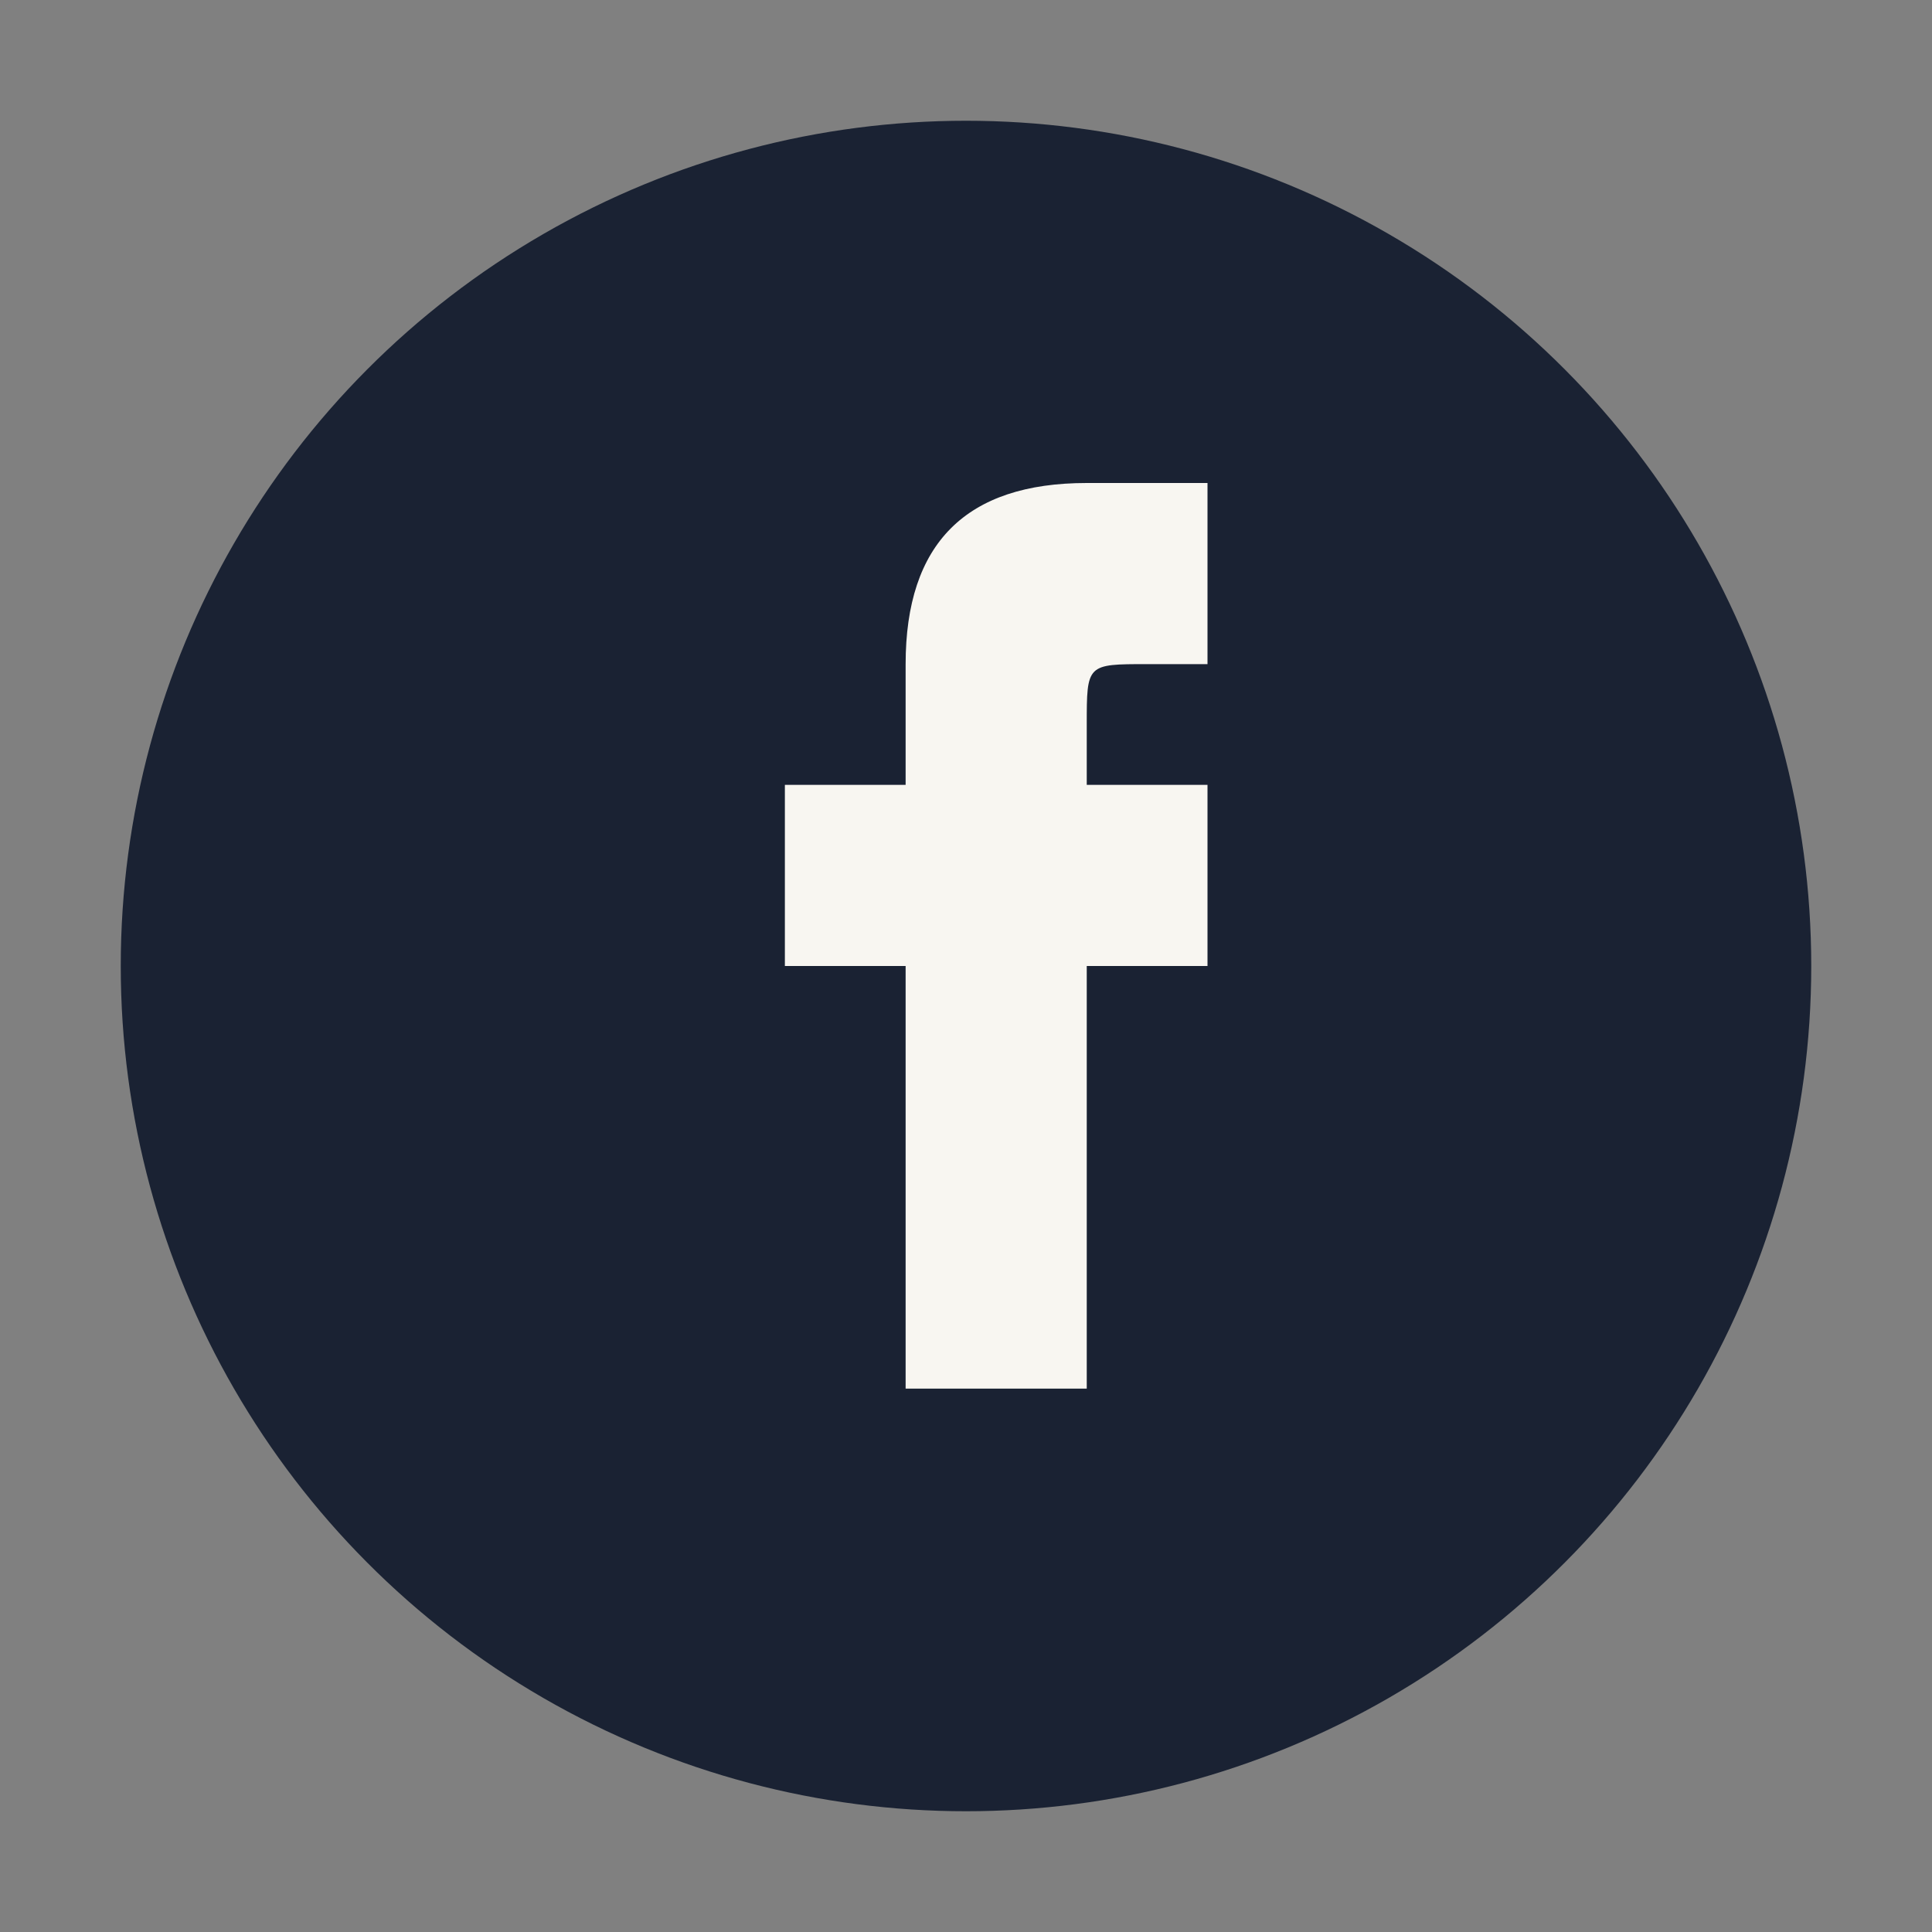
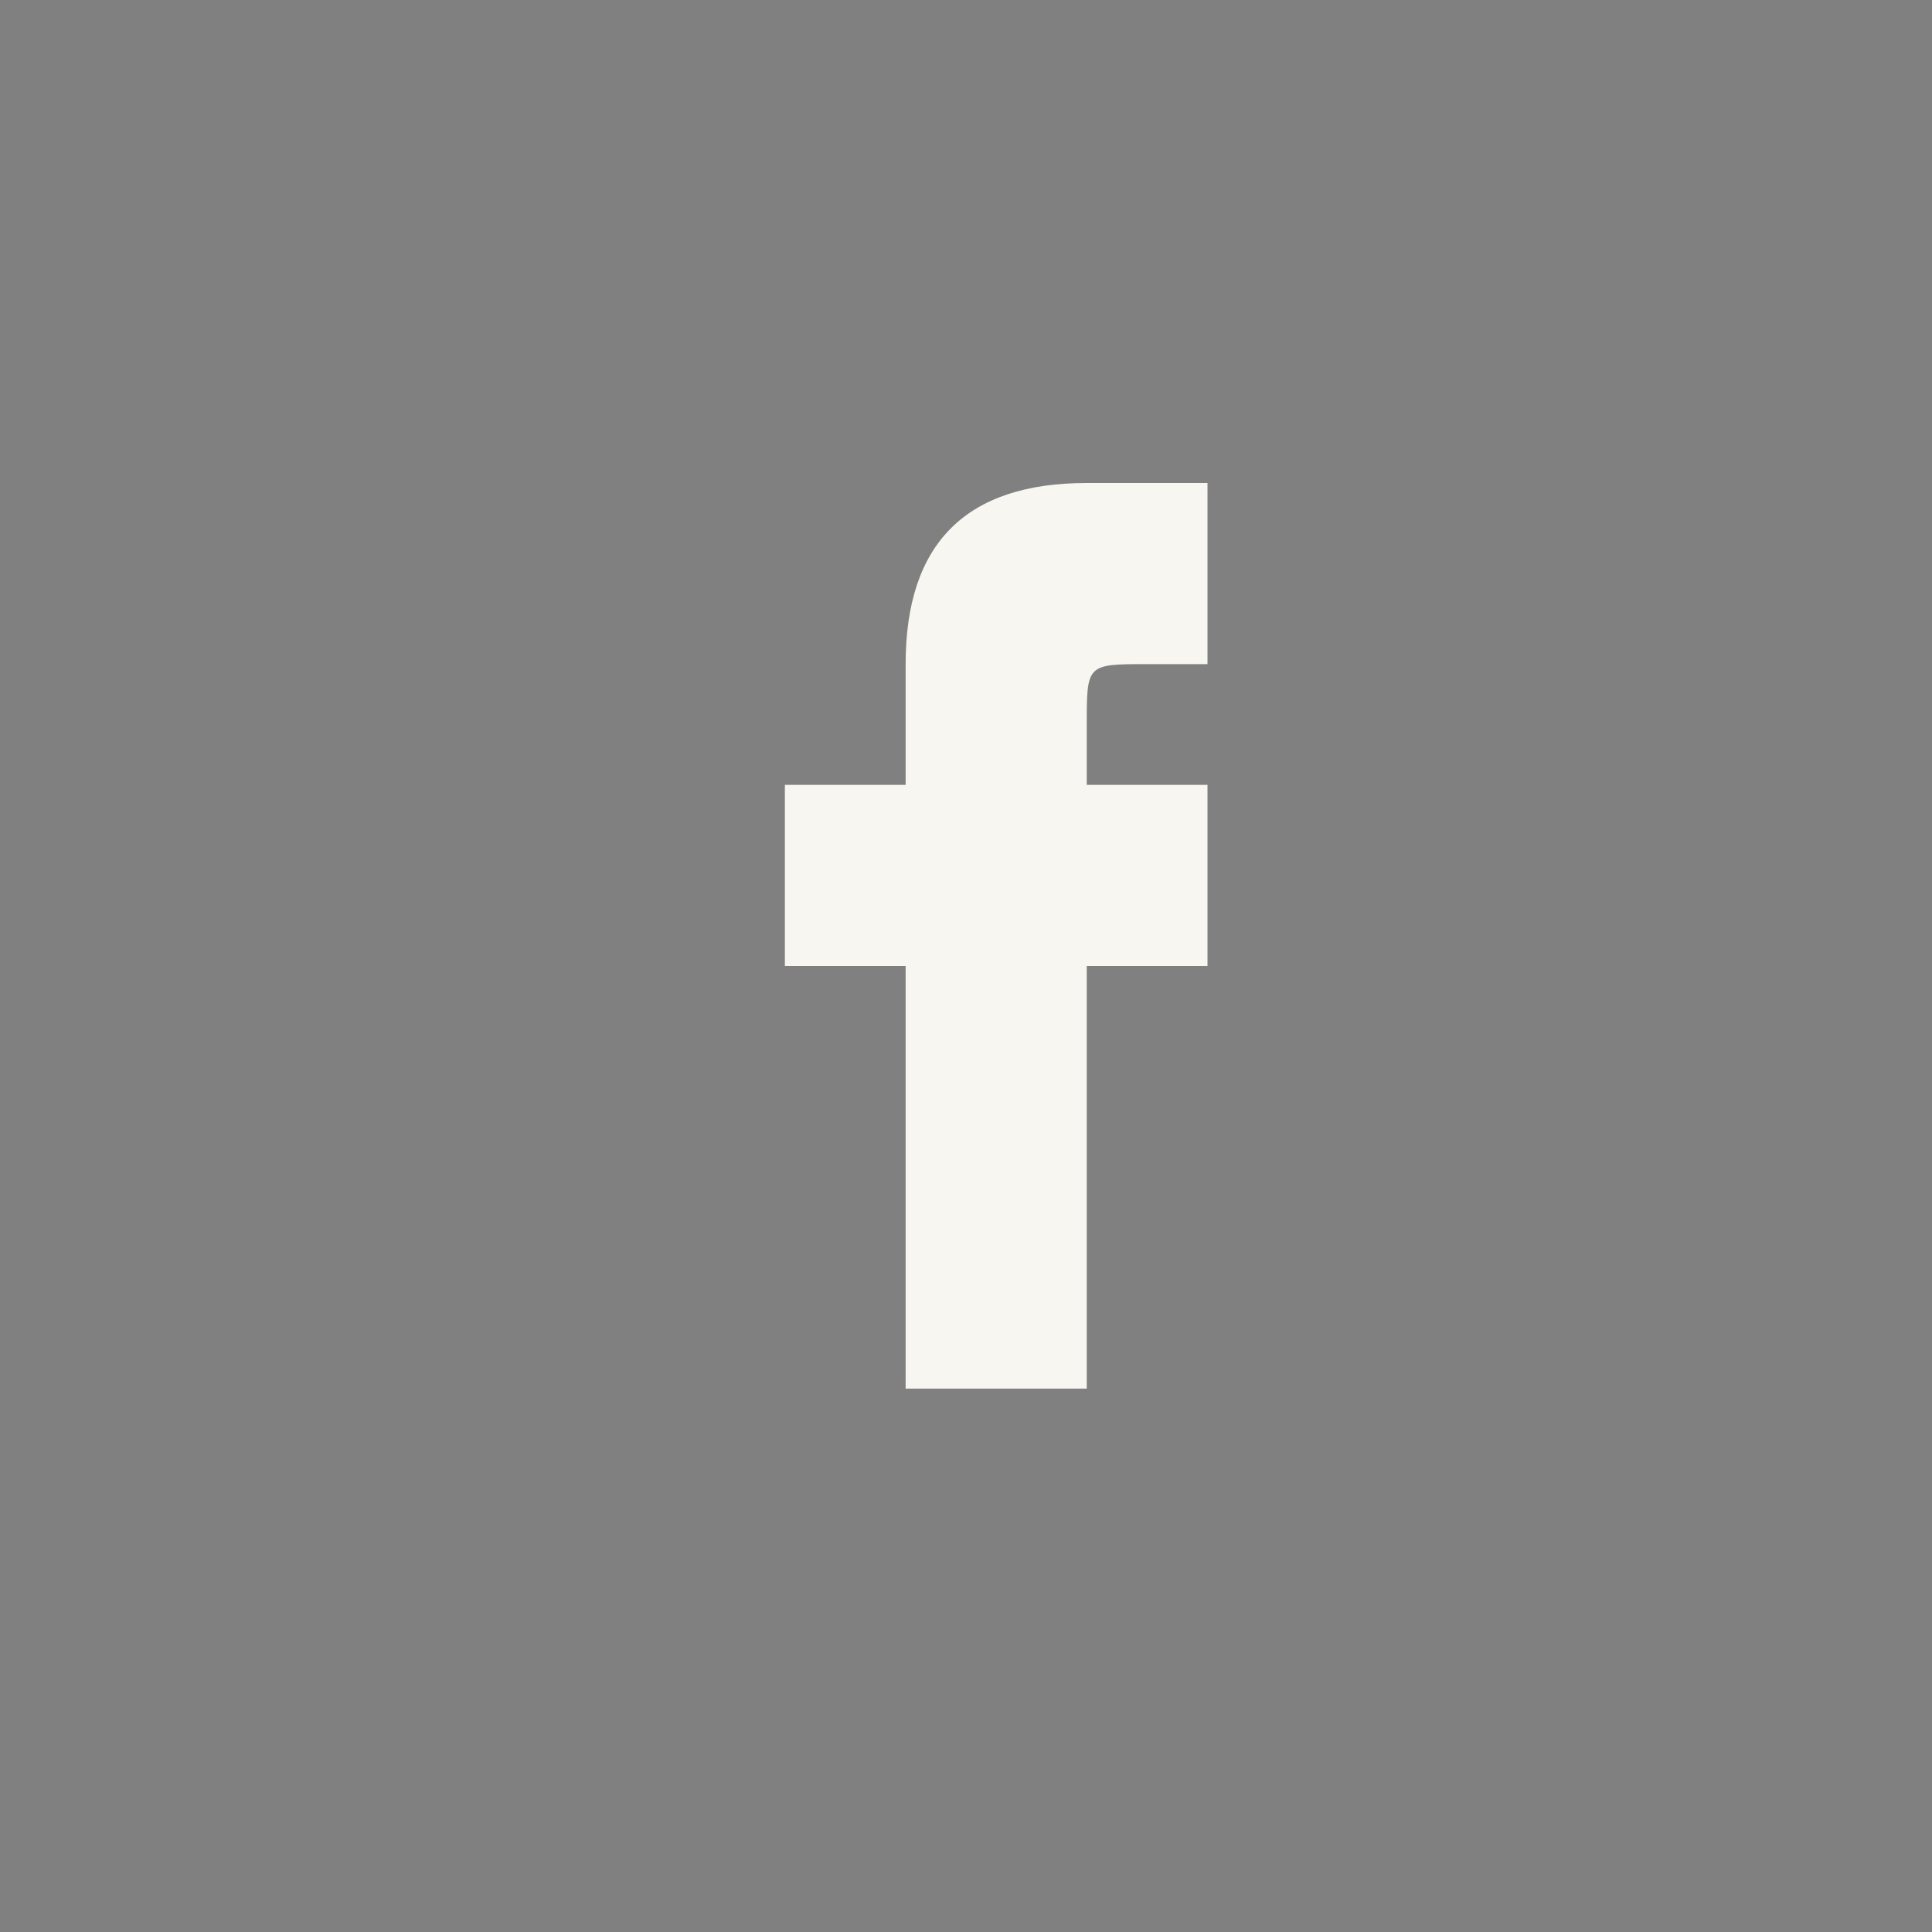
<svg xmlns="http://www.w3.org/2000/svg" width="32" height="32" viewBox="0 0 32 32">
  <rect x="0" y="0" width="32" height="32" fill="#808080" stroke="none" />
-   <circle cx="16" cy="16" r="14" fill="#1A2233" />
  <path d="M18 16h2v-3h-2v-1c0-1 0-1 1-1h1v-3h-2c-2 0-3 1-3 3v2h-2v3h2v7h3v-7z" fill="#F8F6F1" />
</svg>